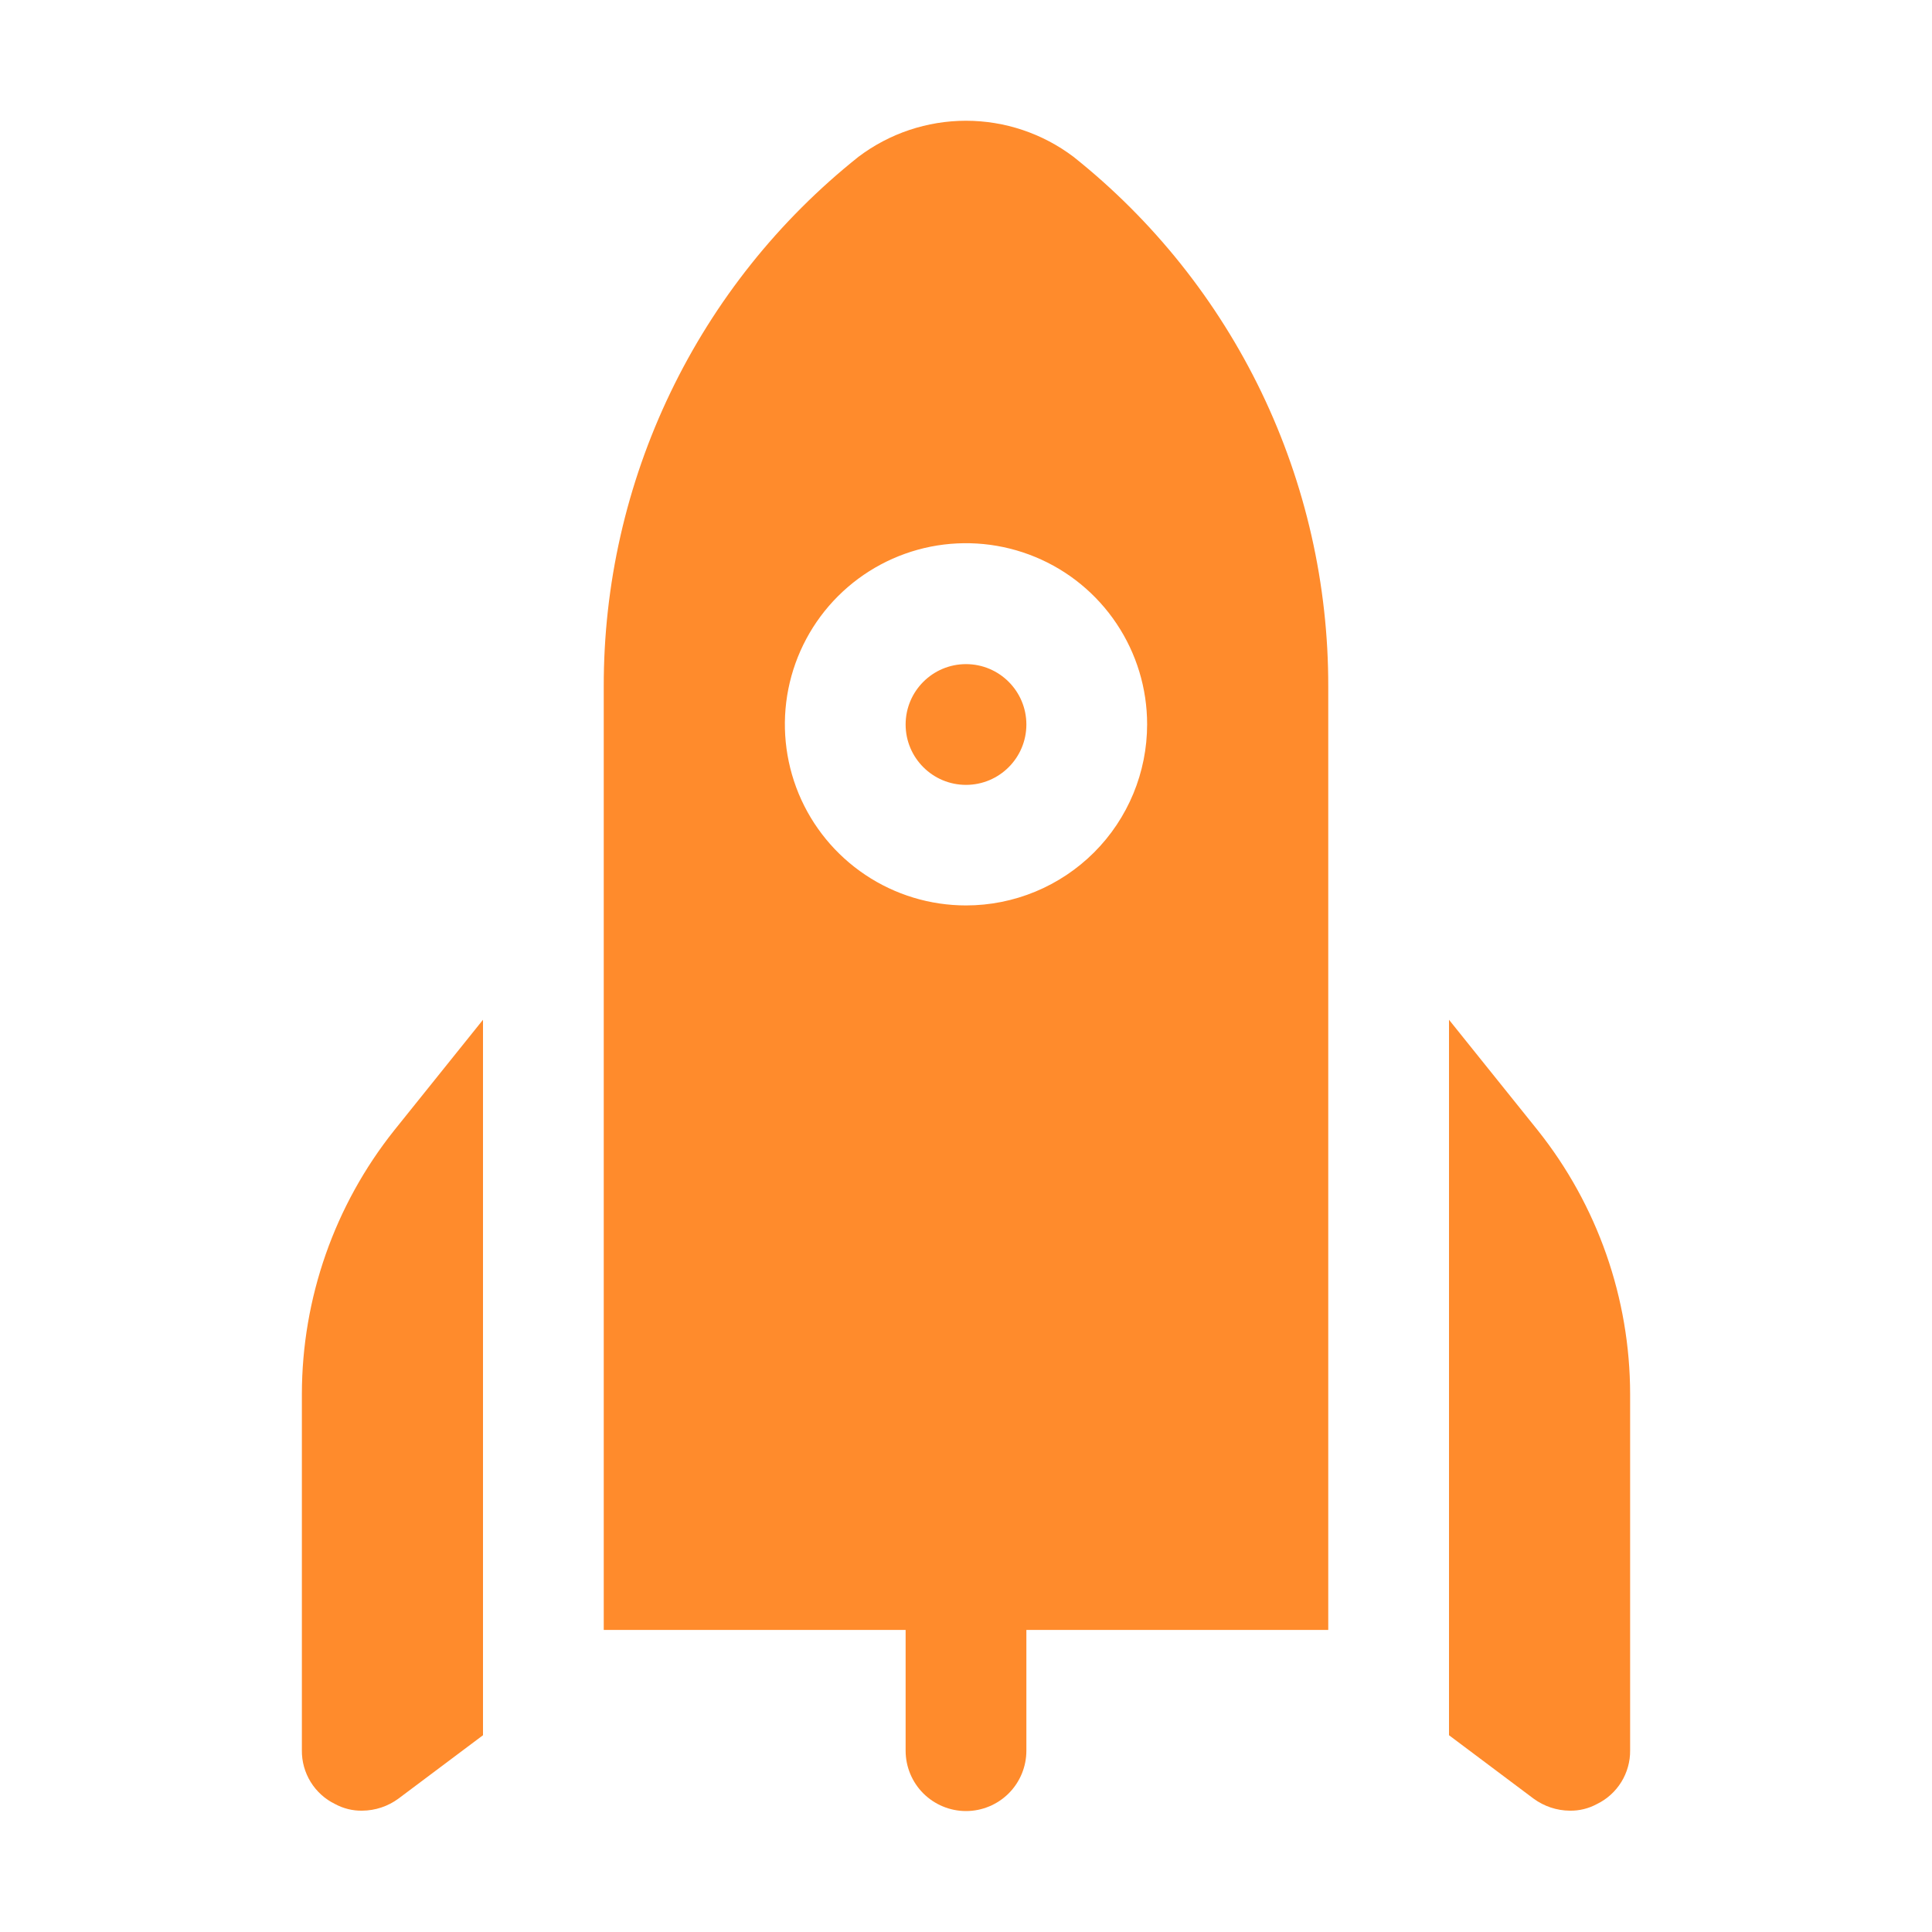
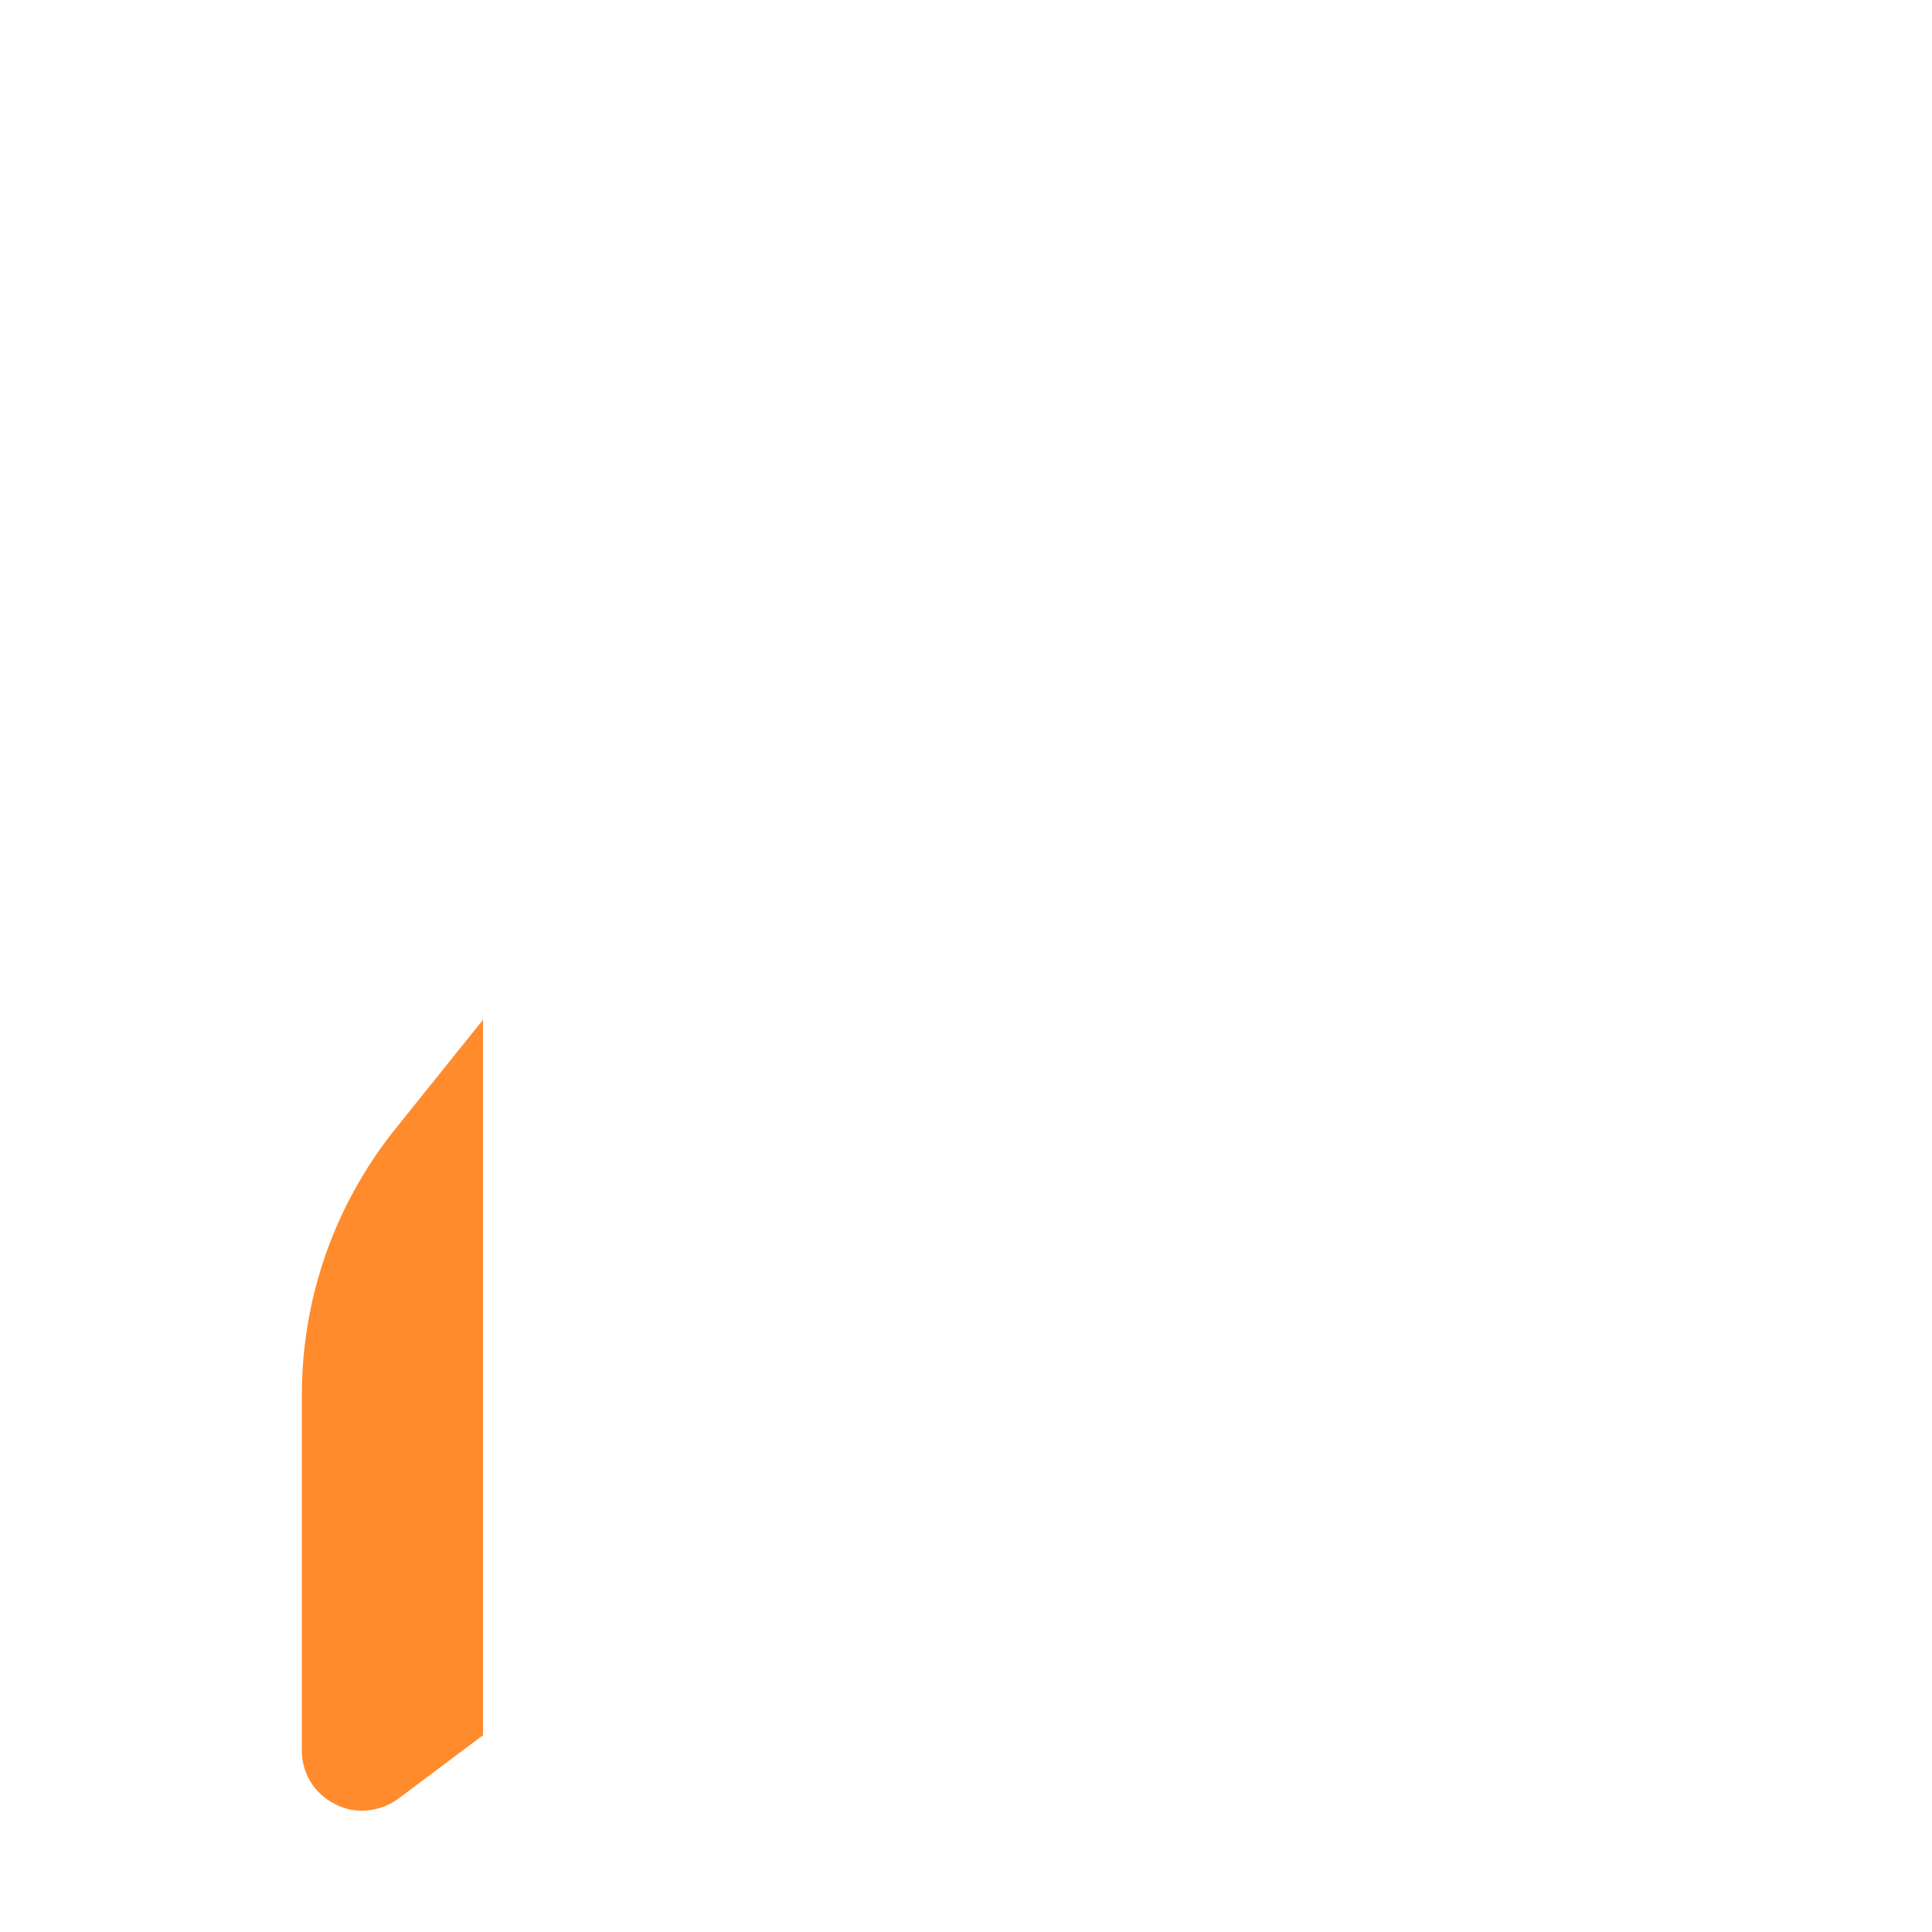
<svg xmlns="http://www.w3.org/2000/svg" width="40" height="40" viewBox="0 0 40 40" fill="none">
-   <path d="M22.225 3.246C21.584 2.762 20.803 2.5 19.999 2.5C19.196 2.5 18.415 2.762 17.774 3.246C16.125 4.559 14.794 6.227 13.881 8.127C12.968 10.026 12.496 12.107 12.5 14.215V33.746H18.75V36.246C18.75 36.578 18.882 36.896 19.116 37.13C19.351 37.364 19.669 37.496 20 37.496C20.331 37.496 20.649 37.364 20.884 37.13C21.118 36.896 21.25 36.578 21.25 36.246V33.746H27.5V14.215C27.504 12.107 27.032 10.026 26.119 8.126C25.205 6.227 23.874 4.559 22.225 3.246ZM20 18.746C19.258 18.746 18.533 18.526 17.917 18.114C17.3 17.702 16.819 17.116 16.535 16.431C16.252 15.746 16.177 14.992 16.322 14.264C16.467 13.537 16.824 12.869 17.348 12.345C17.873 11.82 18.541 11.463 19.268 11.318C19.996 11.174 20.75 11.248 21.435 11.532C22.12 11.815 22.706 12.296 23.118 12.913C23.53 13.529 23.75 14.254 23.75 14.996C23.75 15.991 23.355 16.945 22.652 17.648C21.948 18.351 20.995 18.746 20 18.746Z" fill="#FF8B2C" />
-   <path d="M20 16.25C20.69 16.25 21.25 15.69 21.25 15C21.25 14.31 20.69 13.75 20 13.75C19.31 13.75 18.75 14.31 18.75 15C18.75 15.69 19.31 16.25 20 16.25Z" fill="#FF8B2C" />
  <path d="M6.25 28.863V36.238C6.247 36.47 6.311 36.697 6.432 36.894C6.554 37.091 6.729 37.25 6.938 37.351C7.11 37.444 7.304 37.492 7.5 37.488C7.77 37.486 8.033 37.398 8.25 37.238L10 35.926V21.113L8.163 23.401C6.926 24.953 6.252 26.879 6.25 28.863Z" fill="#FF8B2C" />
-   <path d="M31.837 23.401L30 21.113V35.926L31.75 37.238C31.968 37.398 32.23 37.486 32.5 37.488C32.696 37.492 32.89 37.444 33.062 37.351C33.271 37.25 33.446 37.091 33.568 36.894C33.689 36.697 33.753 36.47 33.75 36.238V28.863C33.748 26.879 33.074 24.953 31.837 23.401Z" fill="#FF8B2C" />
</svg>